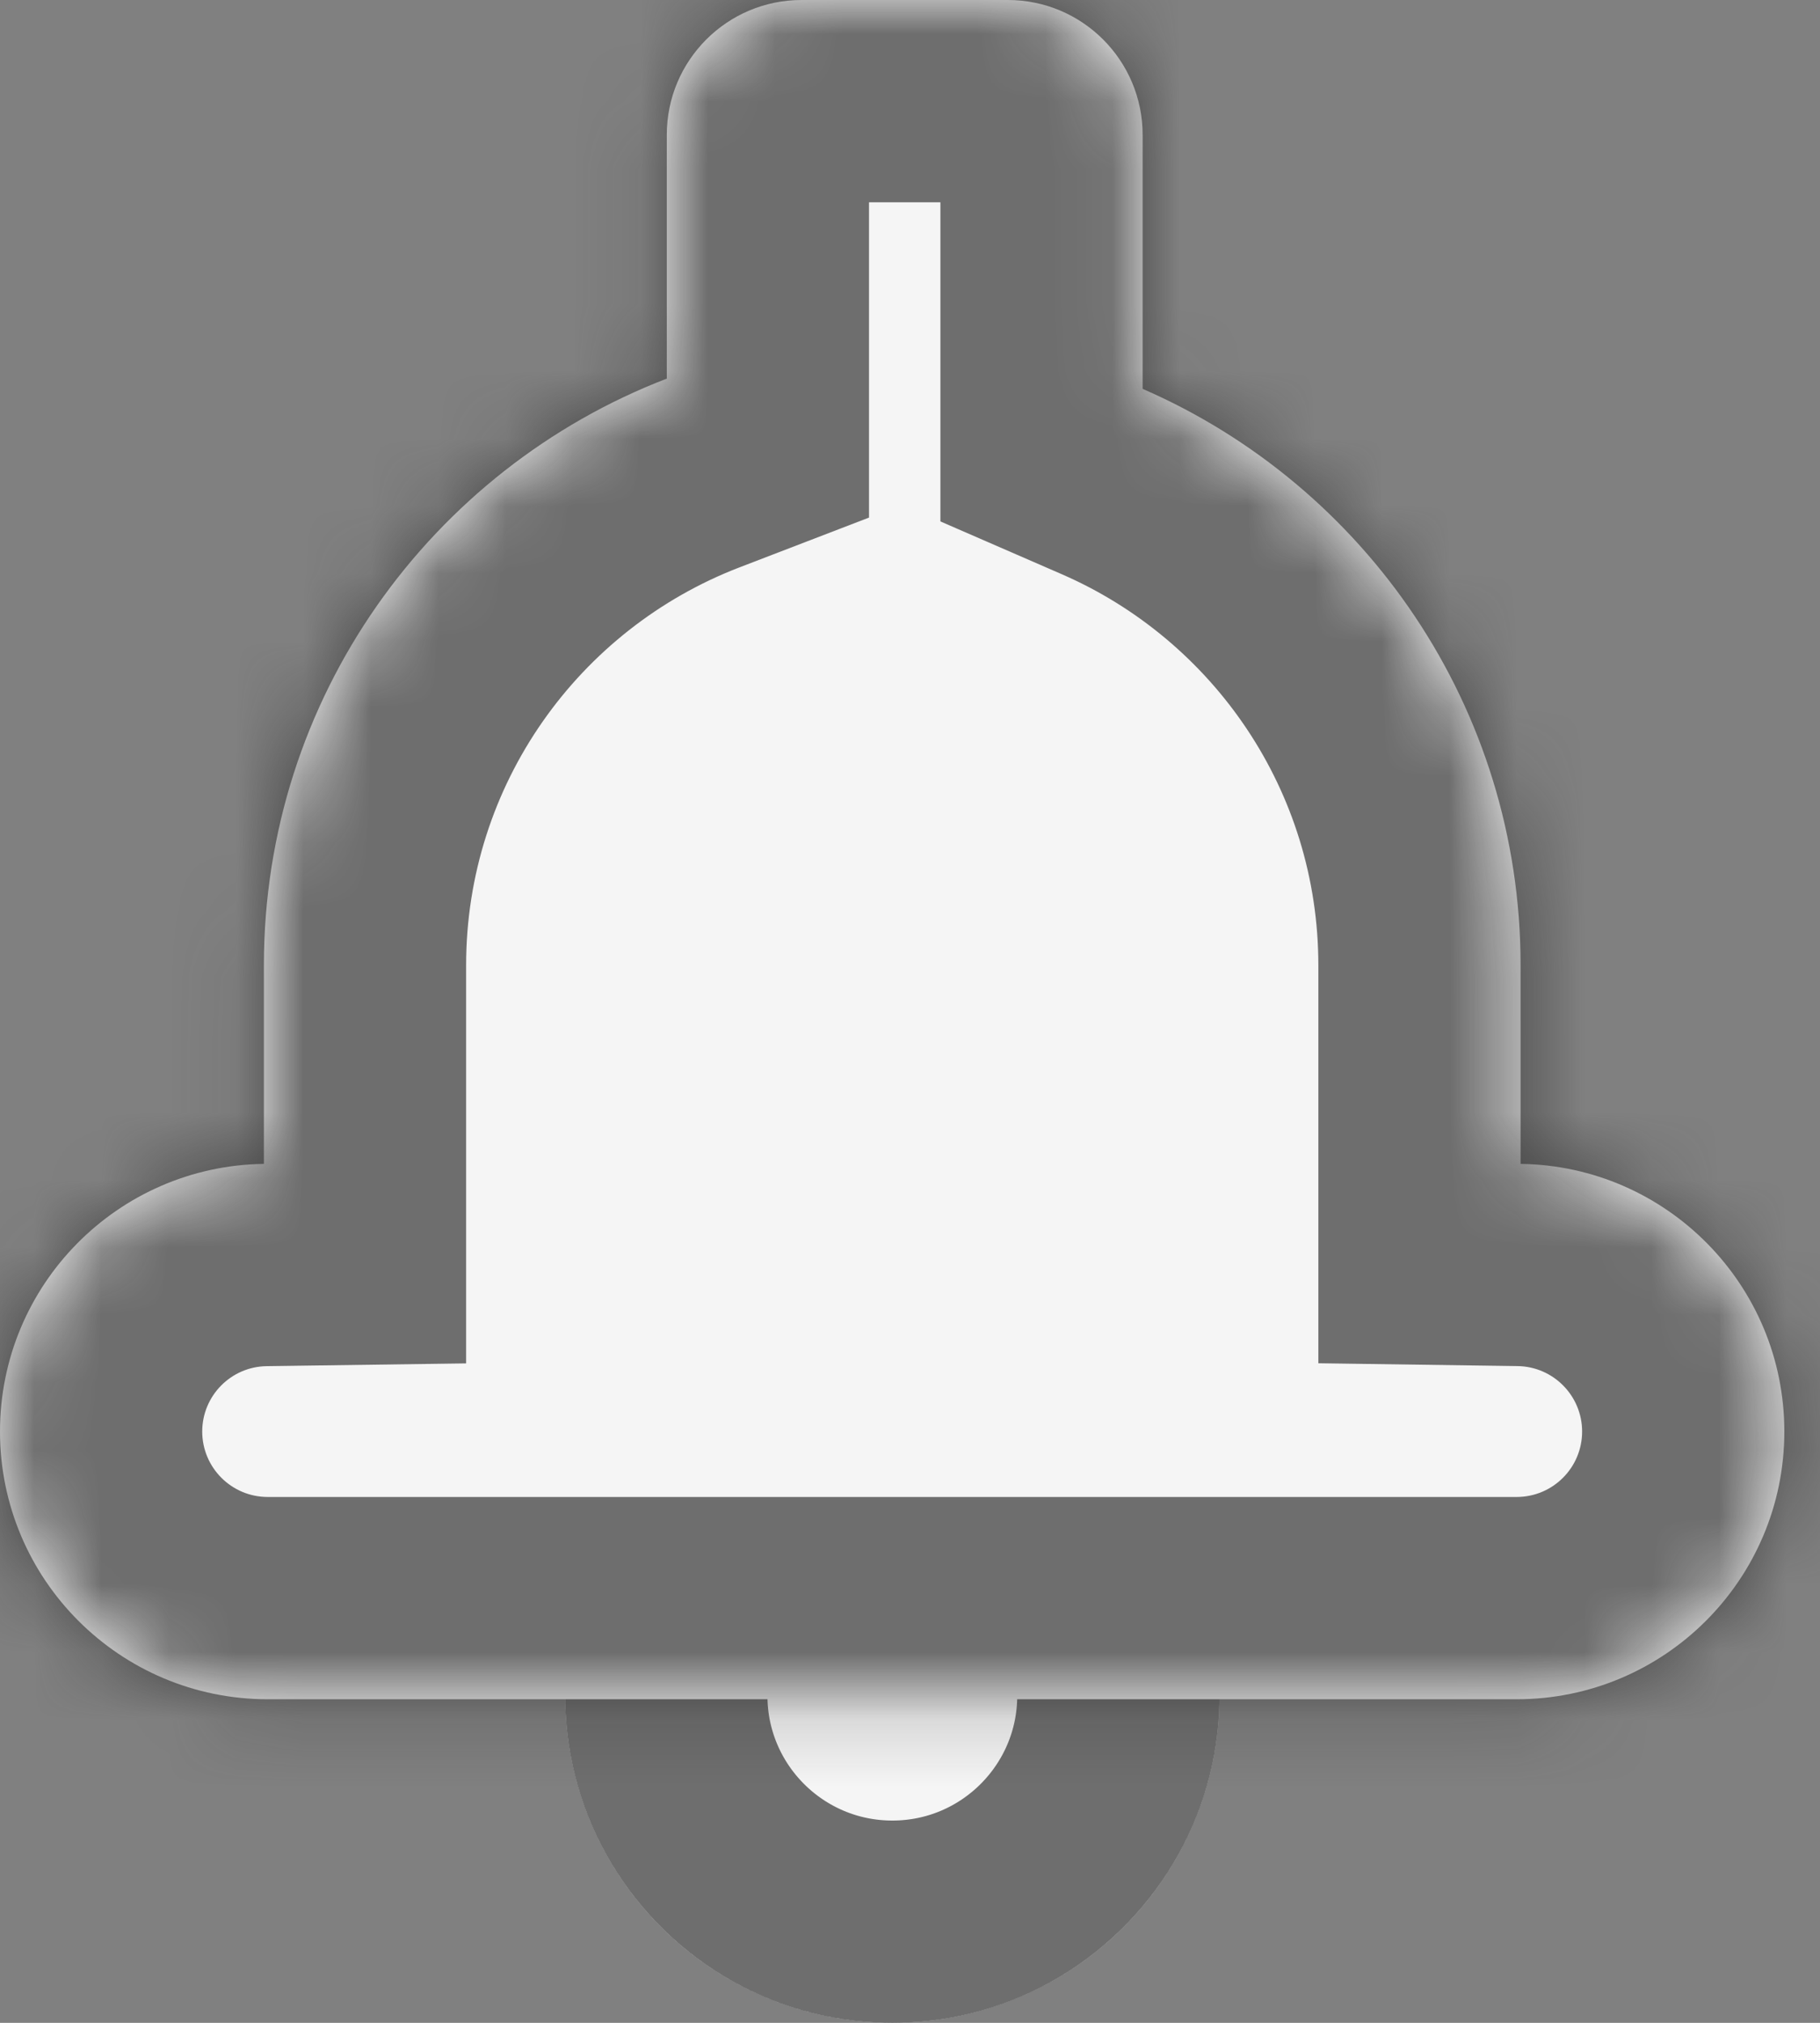
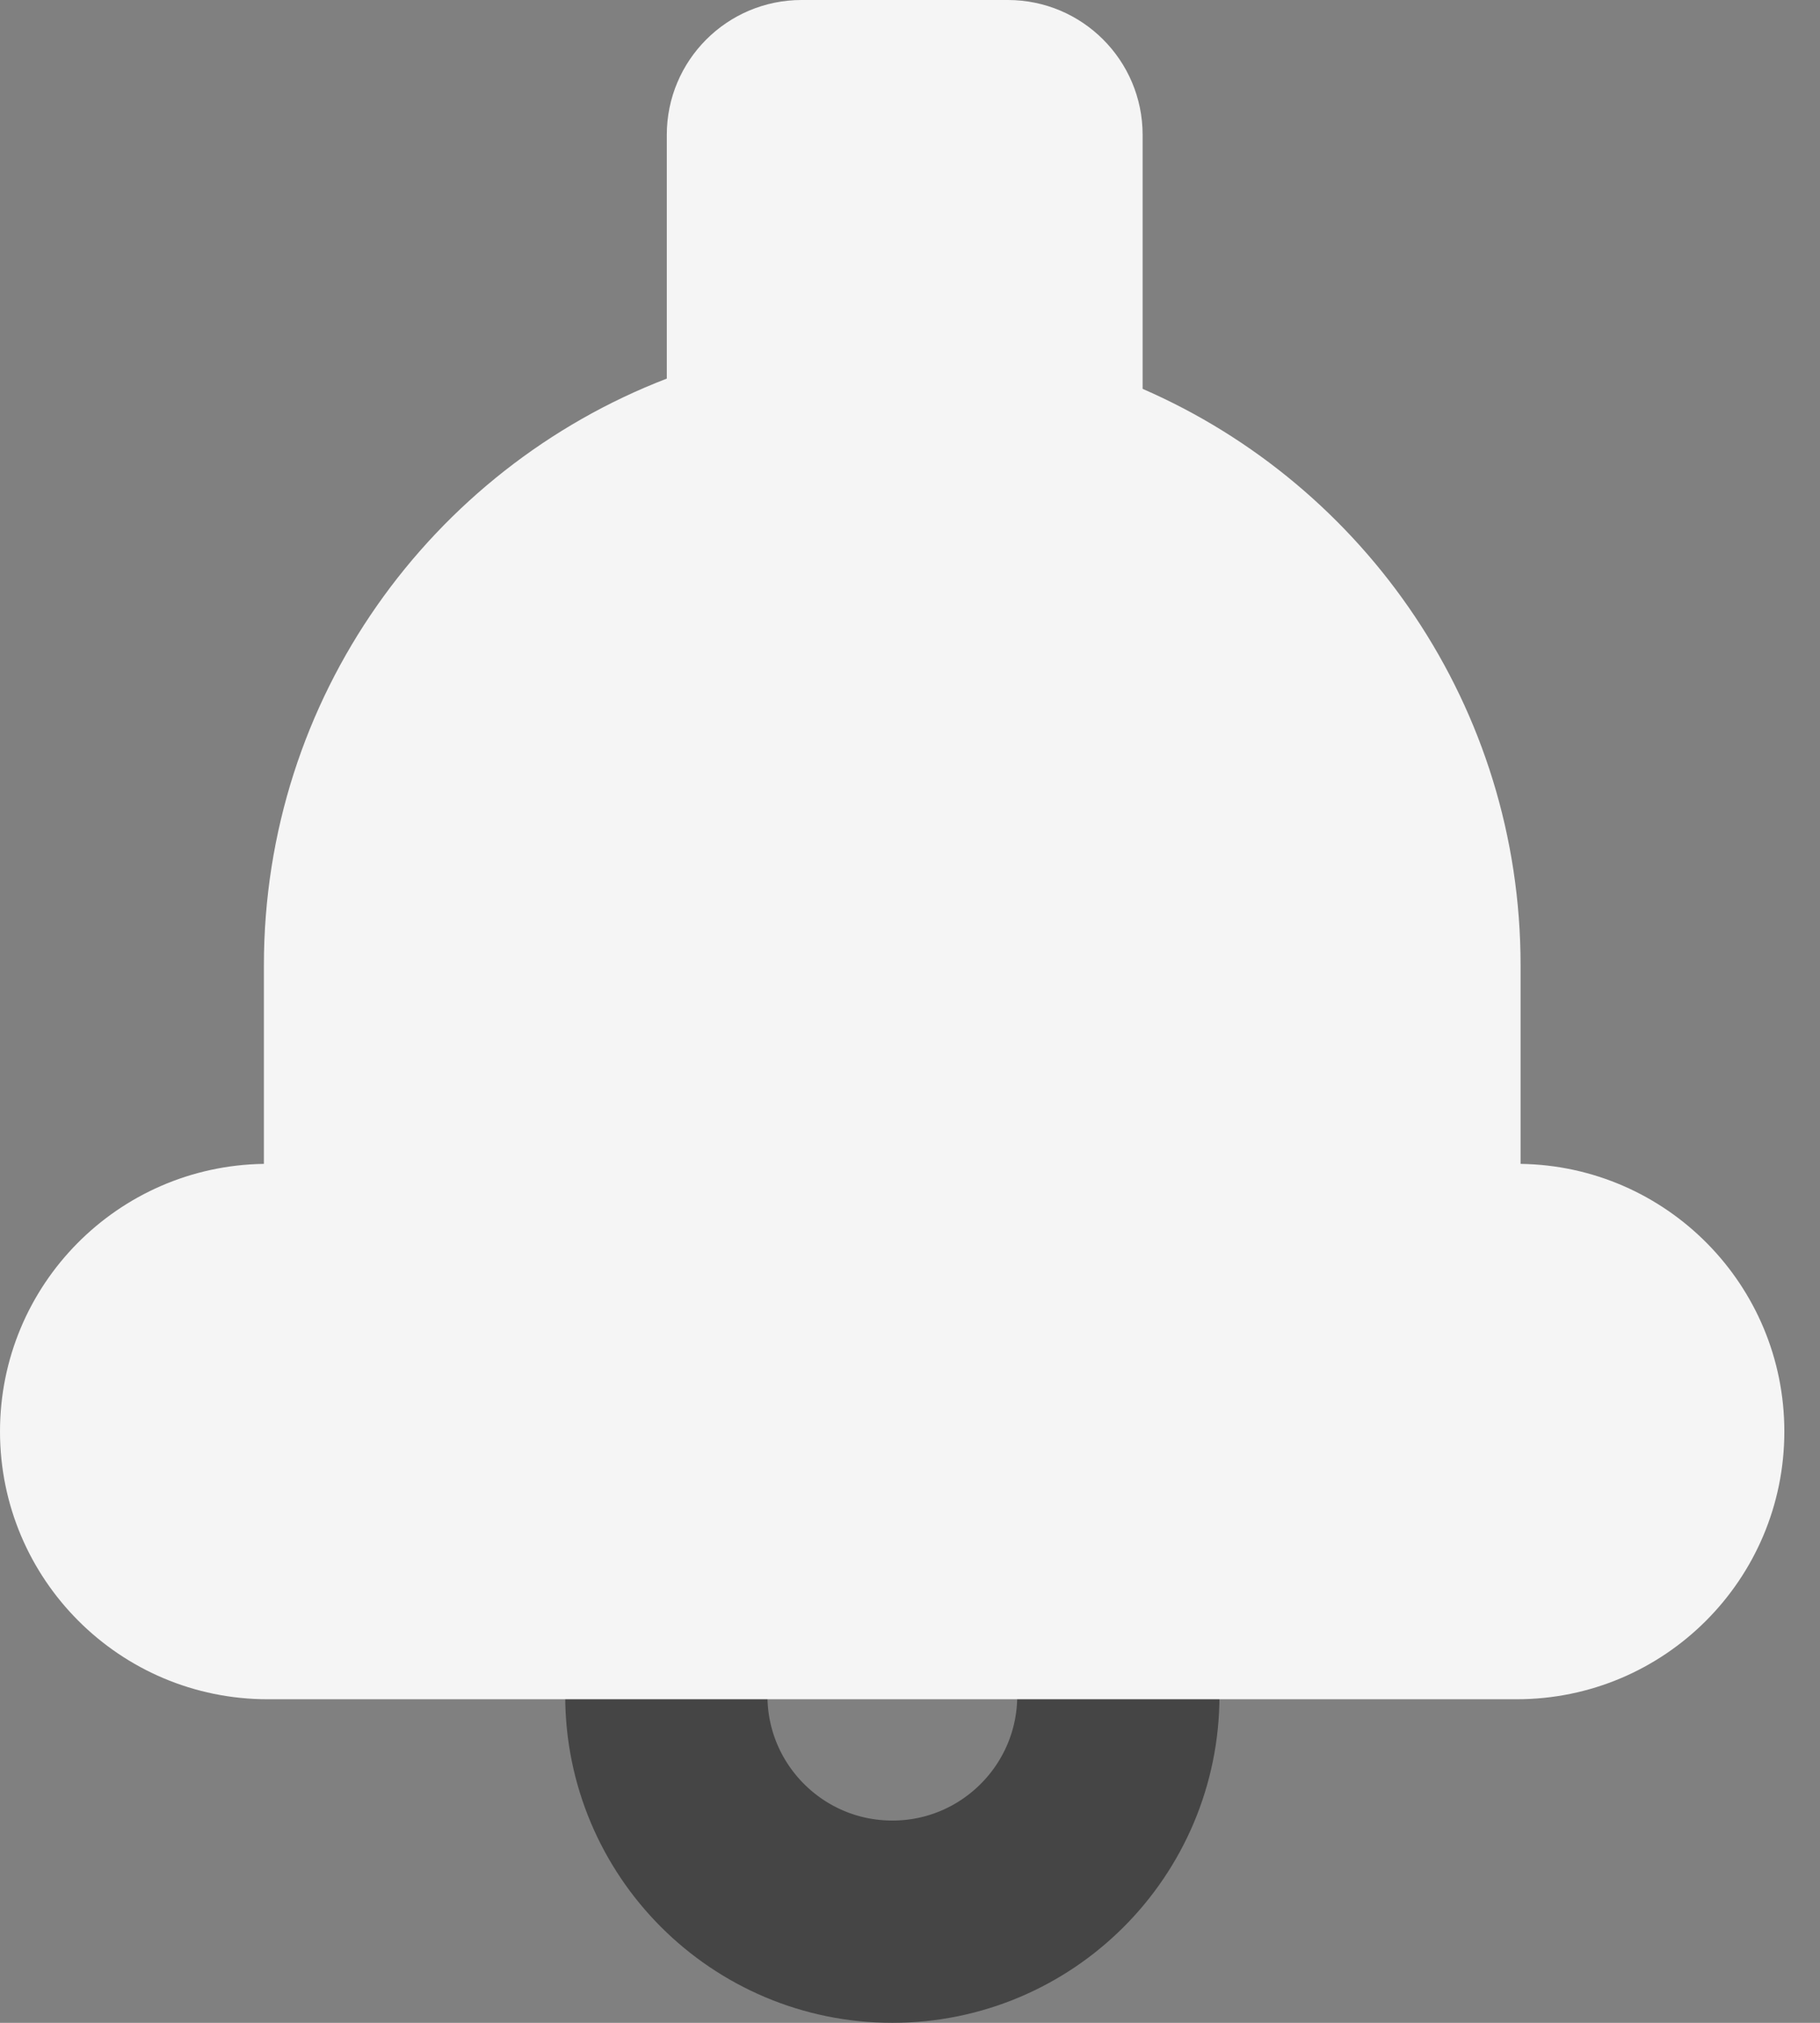
<svg xmlns="http://www.w3.org/2000/svg" width="27" height="30" viewBox="0 0 27 30" fill="none">
  <rect x="0" y="0" width="27" height="30" fill="#808080" stroke="none" />
-   <circle cx="13.238" cy="25.147" r="4.853" fill="#F5F5F5" />
  <circle cx="13.238" cy="25.147" r="3.353" stroke="#262626" stroke-opacity="0.65" stroke-width="3" />
  <mask id="path-3-inside-1_177_597" fill="white">
-     <path d="M14.951 0C16.056 0 16.951 0.896 16.951 2V5.767C20.25 7.202 22.558 10.489 22.558 14.316V17.261C24.724 17.291 26.471 19.057 26.471 21.23C26.471 23.423 24.693 25.201 22.5 25.201H3.971C1.778 25.201 0 23.423 0 21.23C0 19.056 1.748 17.291 3.915 17.261V14.316C3.915 10.348 6.397 6.96 9.892 5.615V2C9.892 0.896 10.787 0 11.892 0H14.951Z" />
-   </mask>
+     </mask>
  <path d="M14.951 0C16.056 0 16.951 0.896 16.951 2V5.767C20.25 7.202 22.558 10.489 22.558 14.316V17.261C24.724 17.291 26.471 19.057 26.471 21.23C26.471 23.423 24.693 25.201 22.5 25.201H3.971C1.778 25.201 0 23.423 0 21.23C0 19.056 1.748 17.291 3.915 17.261V14.316C3.915 10.348 6.397 6.96 9.892 5.615V2C9.892 0.896 10.787 0 11.892 0H14.951Z" fill="#F5F5F5" />
-   <path d="M14.951 0L14.952 -3H14.951V0ZM16.951 5.767H13.951V7.733L15.754 8.517L16.951 5.767ZM22.558 17.261H19.558V20.218L22.515 20.26L22.558 17.261ZM26.471 21.23L29.471 21.23L29.471 21.23L26.471 21.23ZM3.971 25.201L3.971 28.201H3.971V25.201ZM0 21.23L-3 21.23V21.23H0ZM3.915 17.261L3.956 20.261L6.915 20.22V17.261H3.915ZM9.892 5.615L10.969 8.415L12.892 7.676V5.615H9.892ZM11.892 0L11.892 -3L11.891 -3L11.892 0ZM14.951 0L14.951 3C14.399 3 13.951 2.553 13.951 2H16.951H19.951C19.951 -0.762 17.712 -3 14.952 -3L14.951 0ZM16.951 2H13.951V5.767H16.951H19.951V2H16.951ZM16.951 5.767L15.754 8.517C17.998 9.494 19.558 11.727 19.558 14.316H22.558H25.558C25.558 9.252 22.502 4.91 18.148 3.016L16.951 5.767ZM22.558 14.316H19.558V17.261H22.558H25.558V14.316H22.558ZM22.558 17.261L22.515 20.26C23.044 20.268 23.471 20.7 23.471 21.231L26.471 21.23L29.471 21.23C29.47 17.414 26.404 14.315 22.6 14.261L22.558 17.261ZM26.471 21.23H23.471C23.471 21.767 23.036 22.201 22.5 22.201V25.201V28.201C26.35 28.201 29.471 25.08 29.471 21.23H26.471ZM22.5 25.201V22.201H3.971V25.201V28.201H22.5V25.201ZM3.971 25.201L3.971 22.201C3.435 22.201 3 21.766 3 21.23H0H-3C-3 25.08 0.121 28.201 3.971 28.201L3.971 25.201ZM0 21.23L3 21.231C3 20.7 3.427 20.268 3.956 20.261L3.915 17.261L3.874 14.261C0.069 14.313 -3 17.413 -3 21.23L0 21.23ZM3.915 17.261H6.915V14.316H3.915H0.915V17.261H3.915ZM3.915 14.316H6.915C6.915 11.631 8.592 9.329 10.969 8.415L9.892 5.615L8.815 2.815C4.201 4.59 0.915 9.065 0.915 14.316H3.915ZM9.892 5.615H12.892V2H9.892H6.892V5.615H9.892ZM9.892 2H12.892C12.892 2.553 12.444 3 11.892 3L11.892 0L11.891 -3C9.131 -2.999 6.892 -0.762 6.892 2H9.892ZM11.892 0V3H14.951V0V-3H11.892V0Z" fill="#262626" fill-opacity="0.65" mask="url(#path-3-inside-1_177_597)" />
</svg>